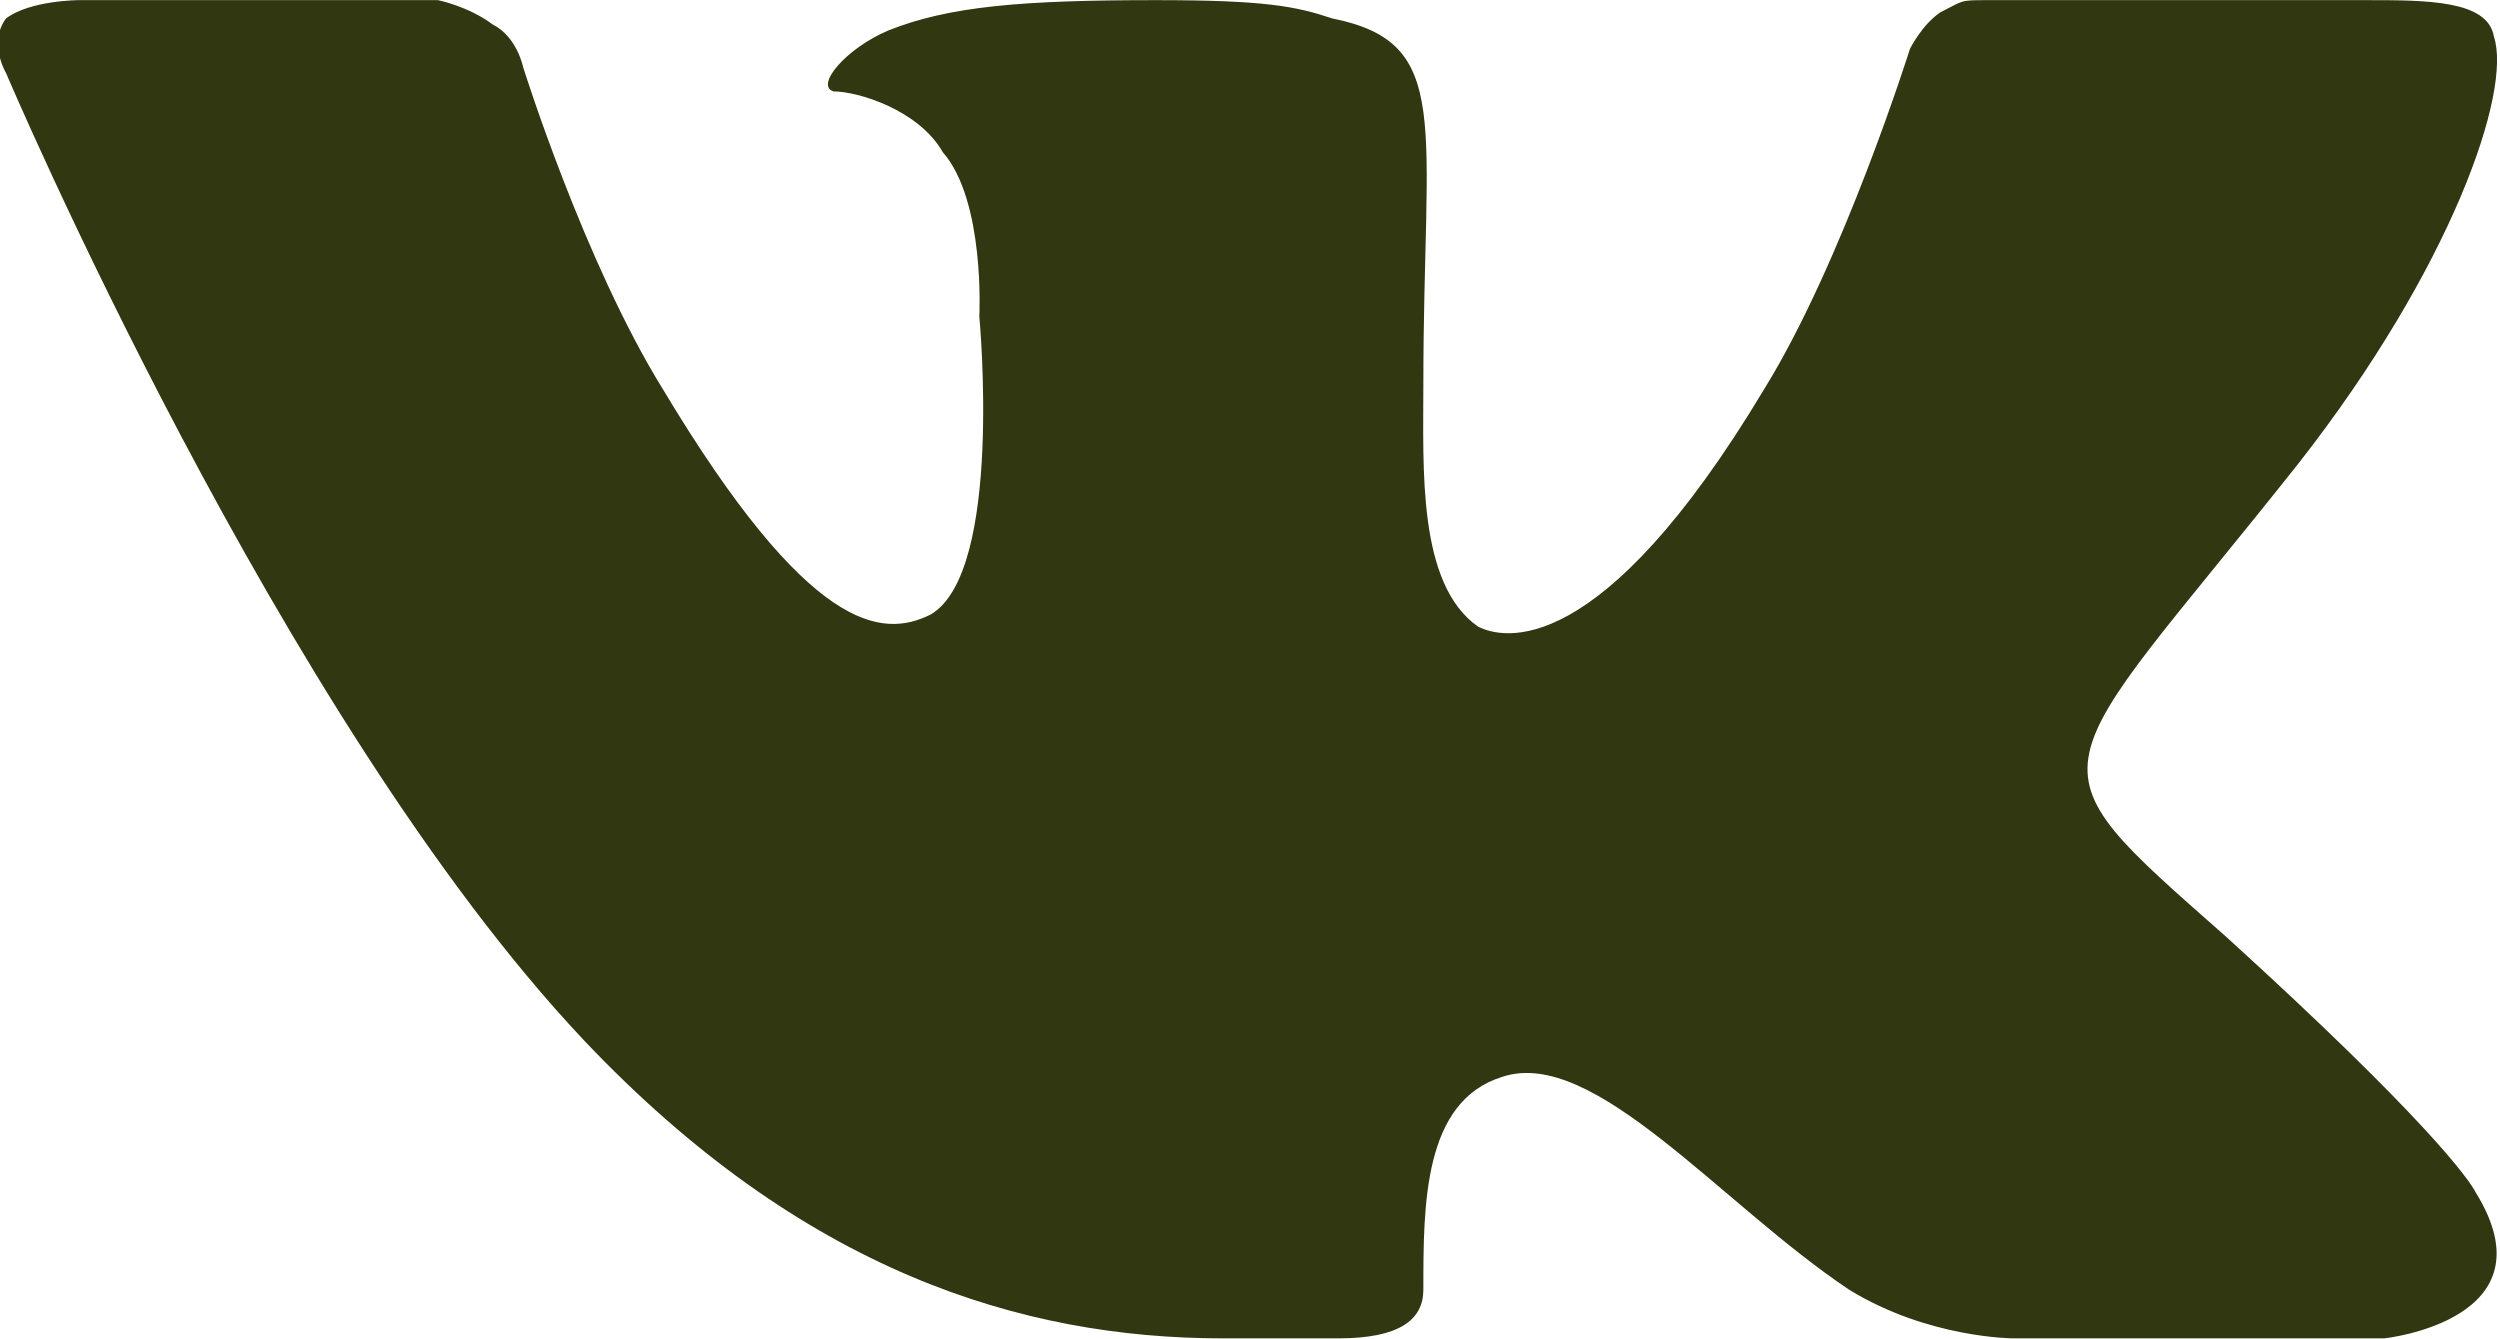
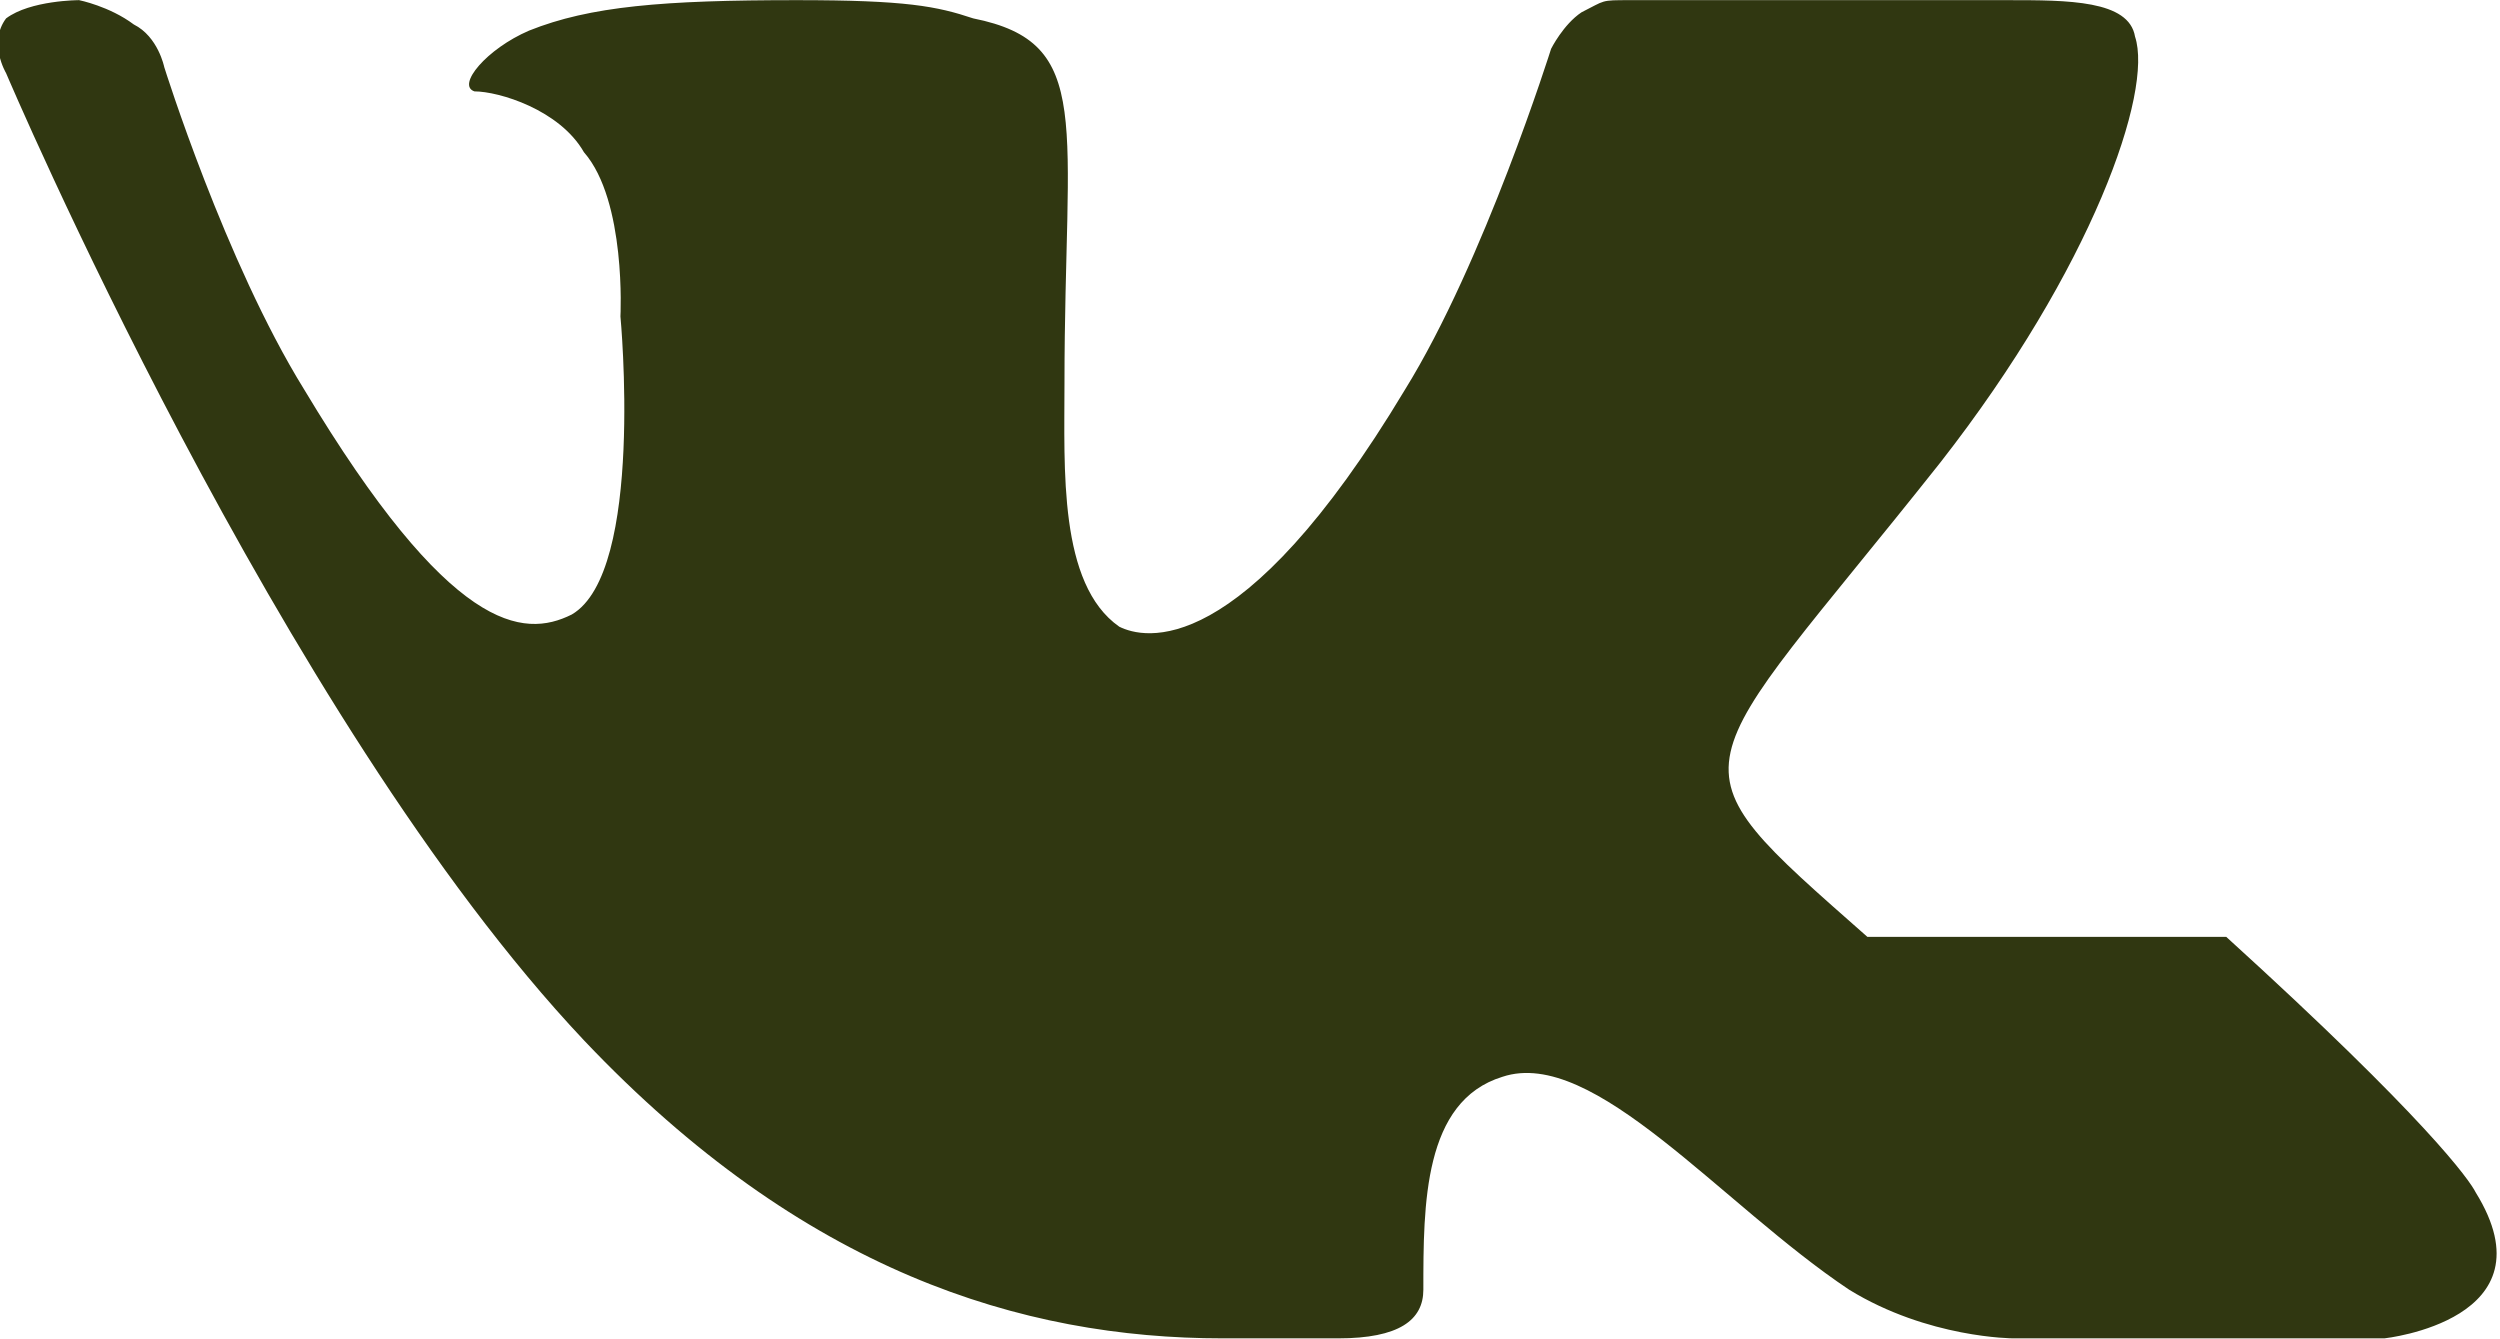
<svg xmlns="http://www.w3.org/2000/svg" xml:space="preserve" width="12.527mm" height="6.707mm" version="1.0" style="shape-rendering:geometricPrecision; text-rendering:geometricPrecision; image-rendering:optimizeQuality; fill-rule:evenodd; clip-rule:evenodd" viewBox="0 0 411 220">
  <defs>
    <style type="text/css"> .fil0 {fill:#303711} </style>
  </defs>
  <g id="Слой_x0020_1">
-     <path class="fil0" d="M366 154c33,30 40,40 41,42 13,21 -15,24 -15,24l-61 0c0,0 -14,0 -27,-8 -21,-14 -42,-40 -57,-35 -13,4 -13,21 -13,35 0,5 -4,8 -14,8 -10,0 -15,0 -19,0 -33,0 -69,-11 -105,-49 -50,-53 -95,-159 -95,-159 0,0 -3,-5 0,-9 4,-3 12,-3 12,-3l59 0c0,0 5,1 9,4 4,2 5,7 5,7 0,0 10,32 23,53 24,40 36,41 44,37 12,-7 8,-49 8,-49 0,0 1,-19 -6,-27 -4,-7 -14,-10 -18,-10 -3,-1 2,-7 9,-10 10,-4 22,-5 44,-5 18,0 23,1 29,3 20,4 15,17 15,60 0,14 -1,33 9,40 4,2 20,6 47,-39 13,-21 24,-56 24,-56 0,0 2,-4 5,-6 4,-2 3,-2 8,-2 5,0 52,0 62,0 10,0 20,0 21,6 3,9 -7,38 -32,70 -42,53 -46,48 -12,78z" />
+     <path class="fil0" d="M366 154c33,30 40,40 41,42 13,21 -15,24 -15,24l-61 0c0,0 -14,0 -27,-8 -21,-14 -42,-40 -57,-35 -13,4 -13,21 -13,35 0,5 -4,8 -14,8 -10,0 -15,0 -19,0 -33,0 -69,-11 -105,-49 -50,-53 -95,-159 -95,-159 0,0 -3,-5 0,-9 4,-3 12,-3 12,-3c0,0 5,1 9,4 4,2 5,7 5,7 0,0 10,32 23,53 24,40 36,41 44,37 12,-7 8,-49 8,-49 0,0 1,-19 -6,-27 -4,-7 -14,-10 -18,-10 -3,-1 2,-7 9,-10 10,-4 22,-5 44,-5 18,0 23,1 29,3 20,4 15,17 15,60 0,14 -1,33 9,40 4,2 20,6 47,-39 13,-21 24,-56 24,-56 0,0 2,-4 5,-6 4,-2 3,-2 8,-2 5,0 52,0 62,0 10,0 20,0 21,6 3,9 -7,38 -32,70 -42,53 -46,48 -12,78z" />
  </g>
</svg>